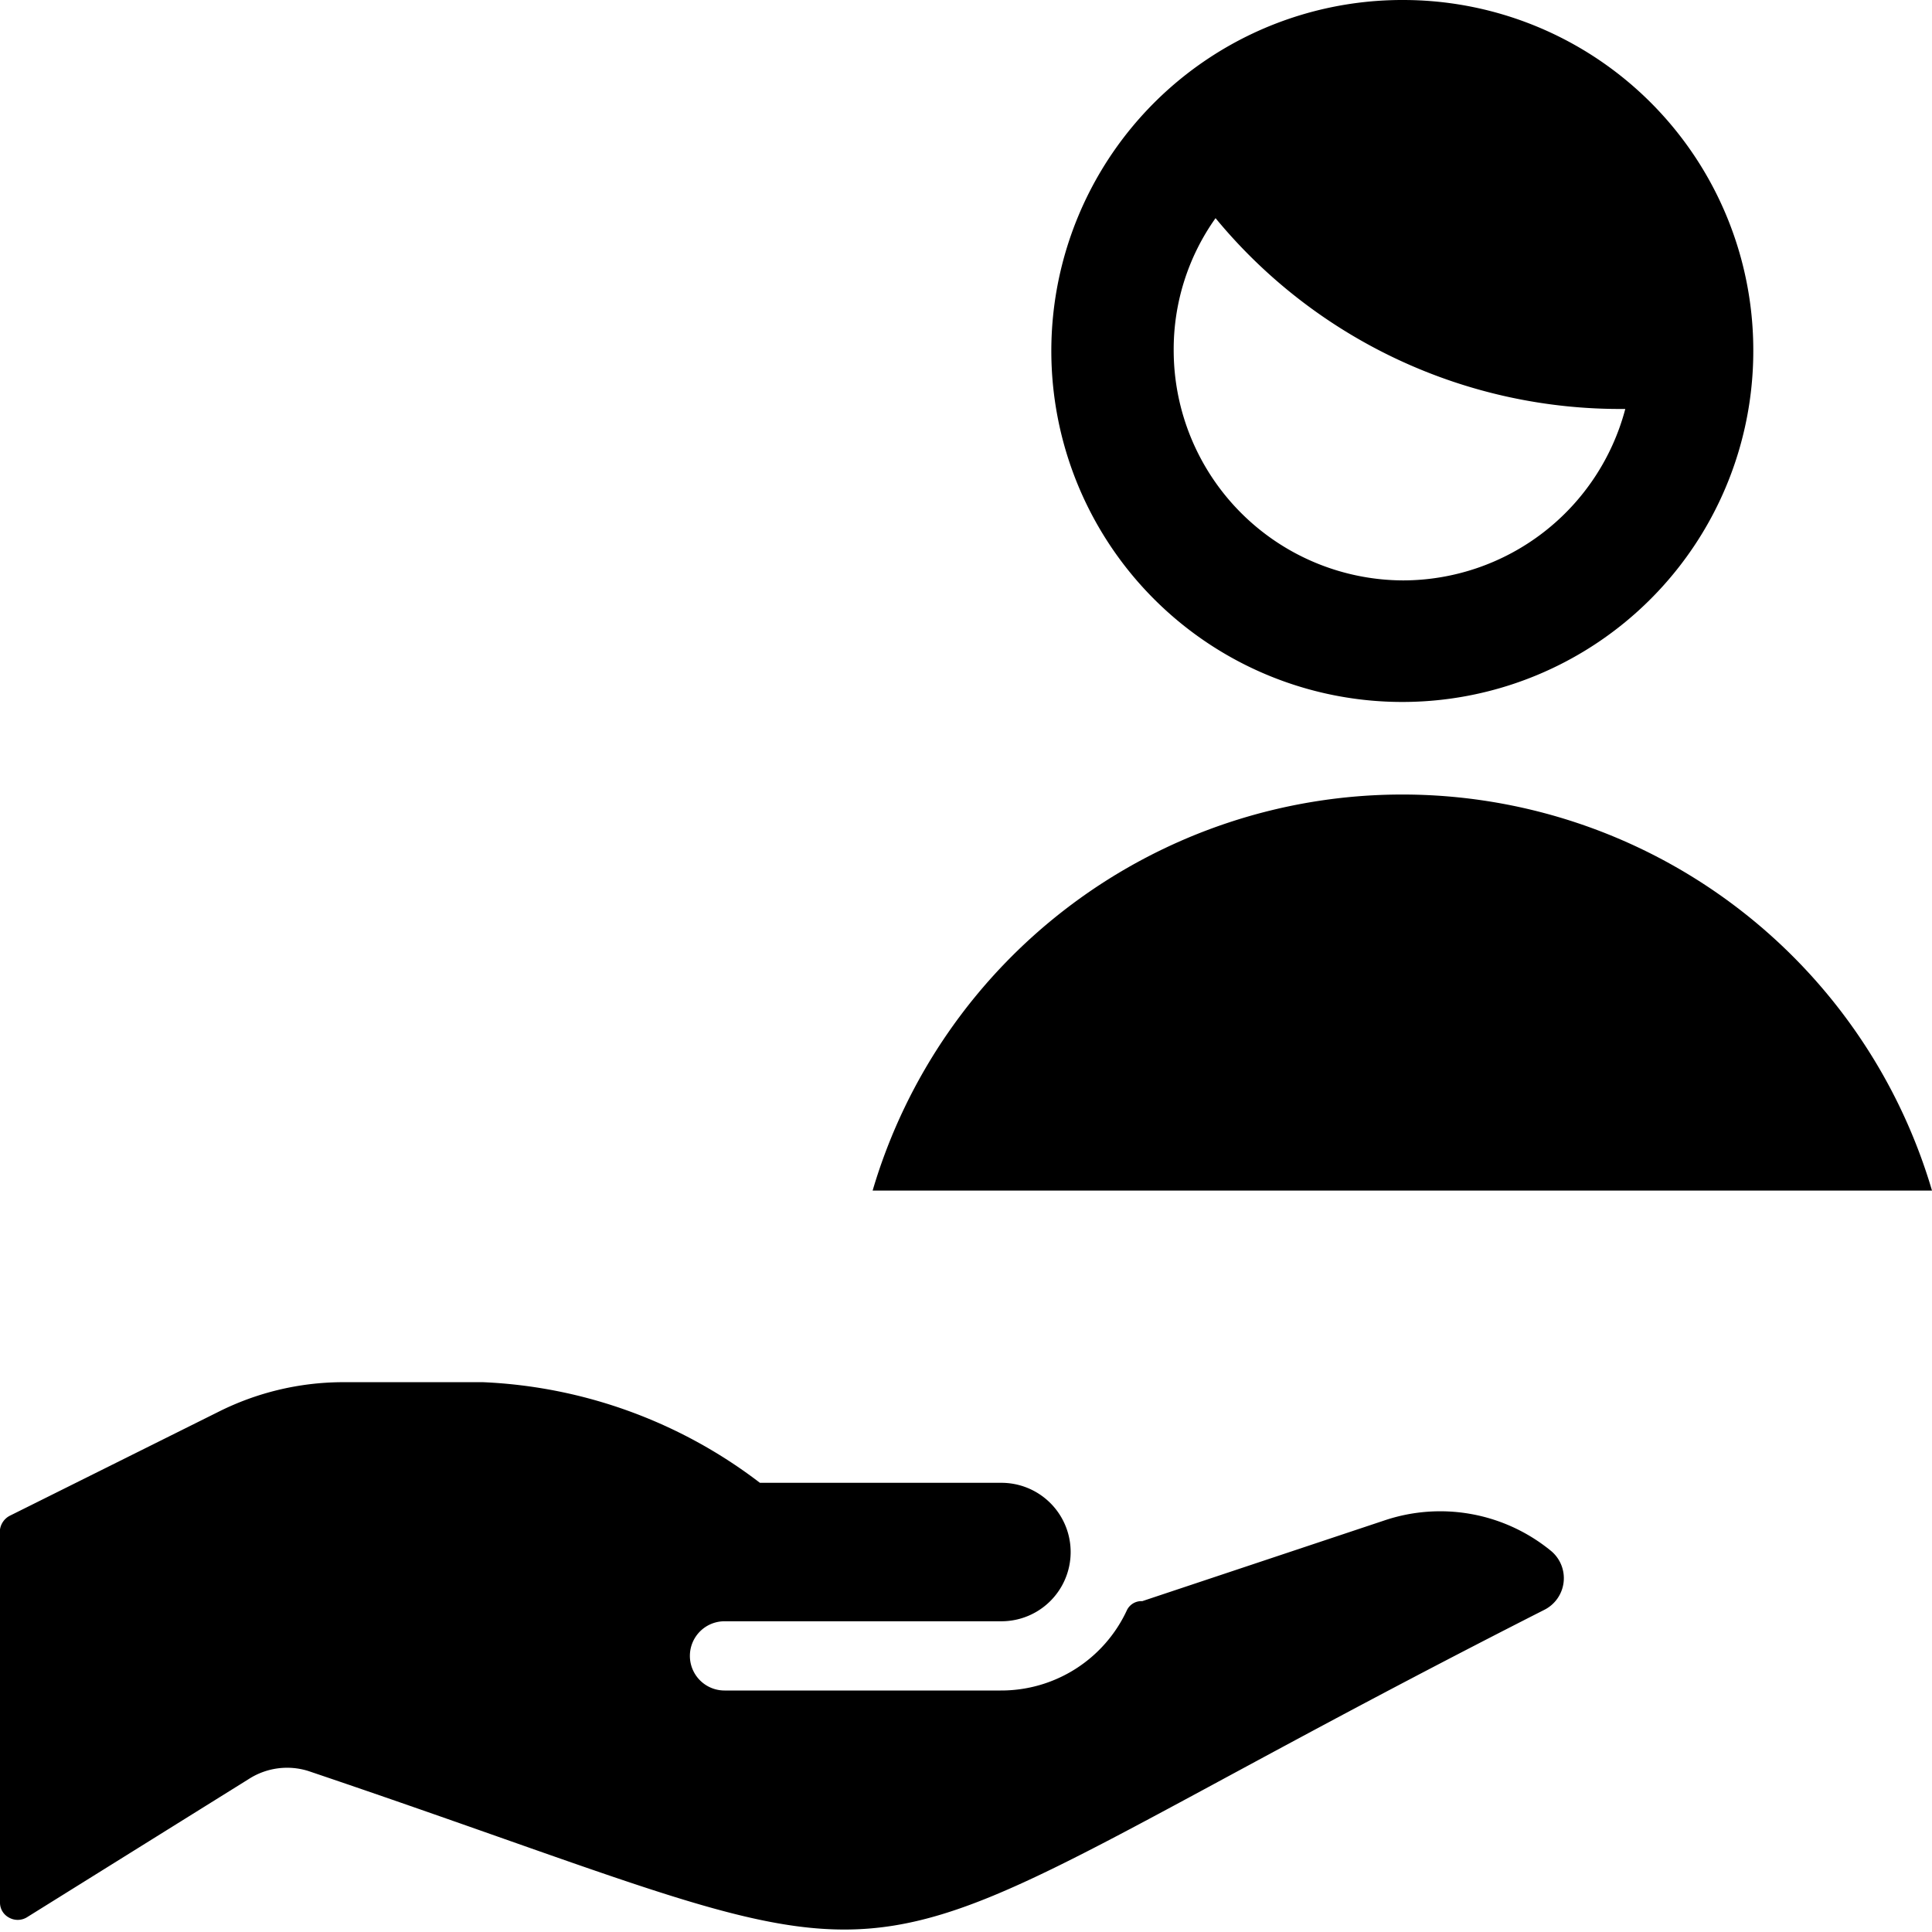
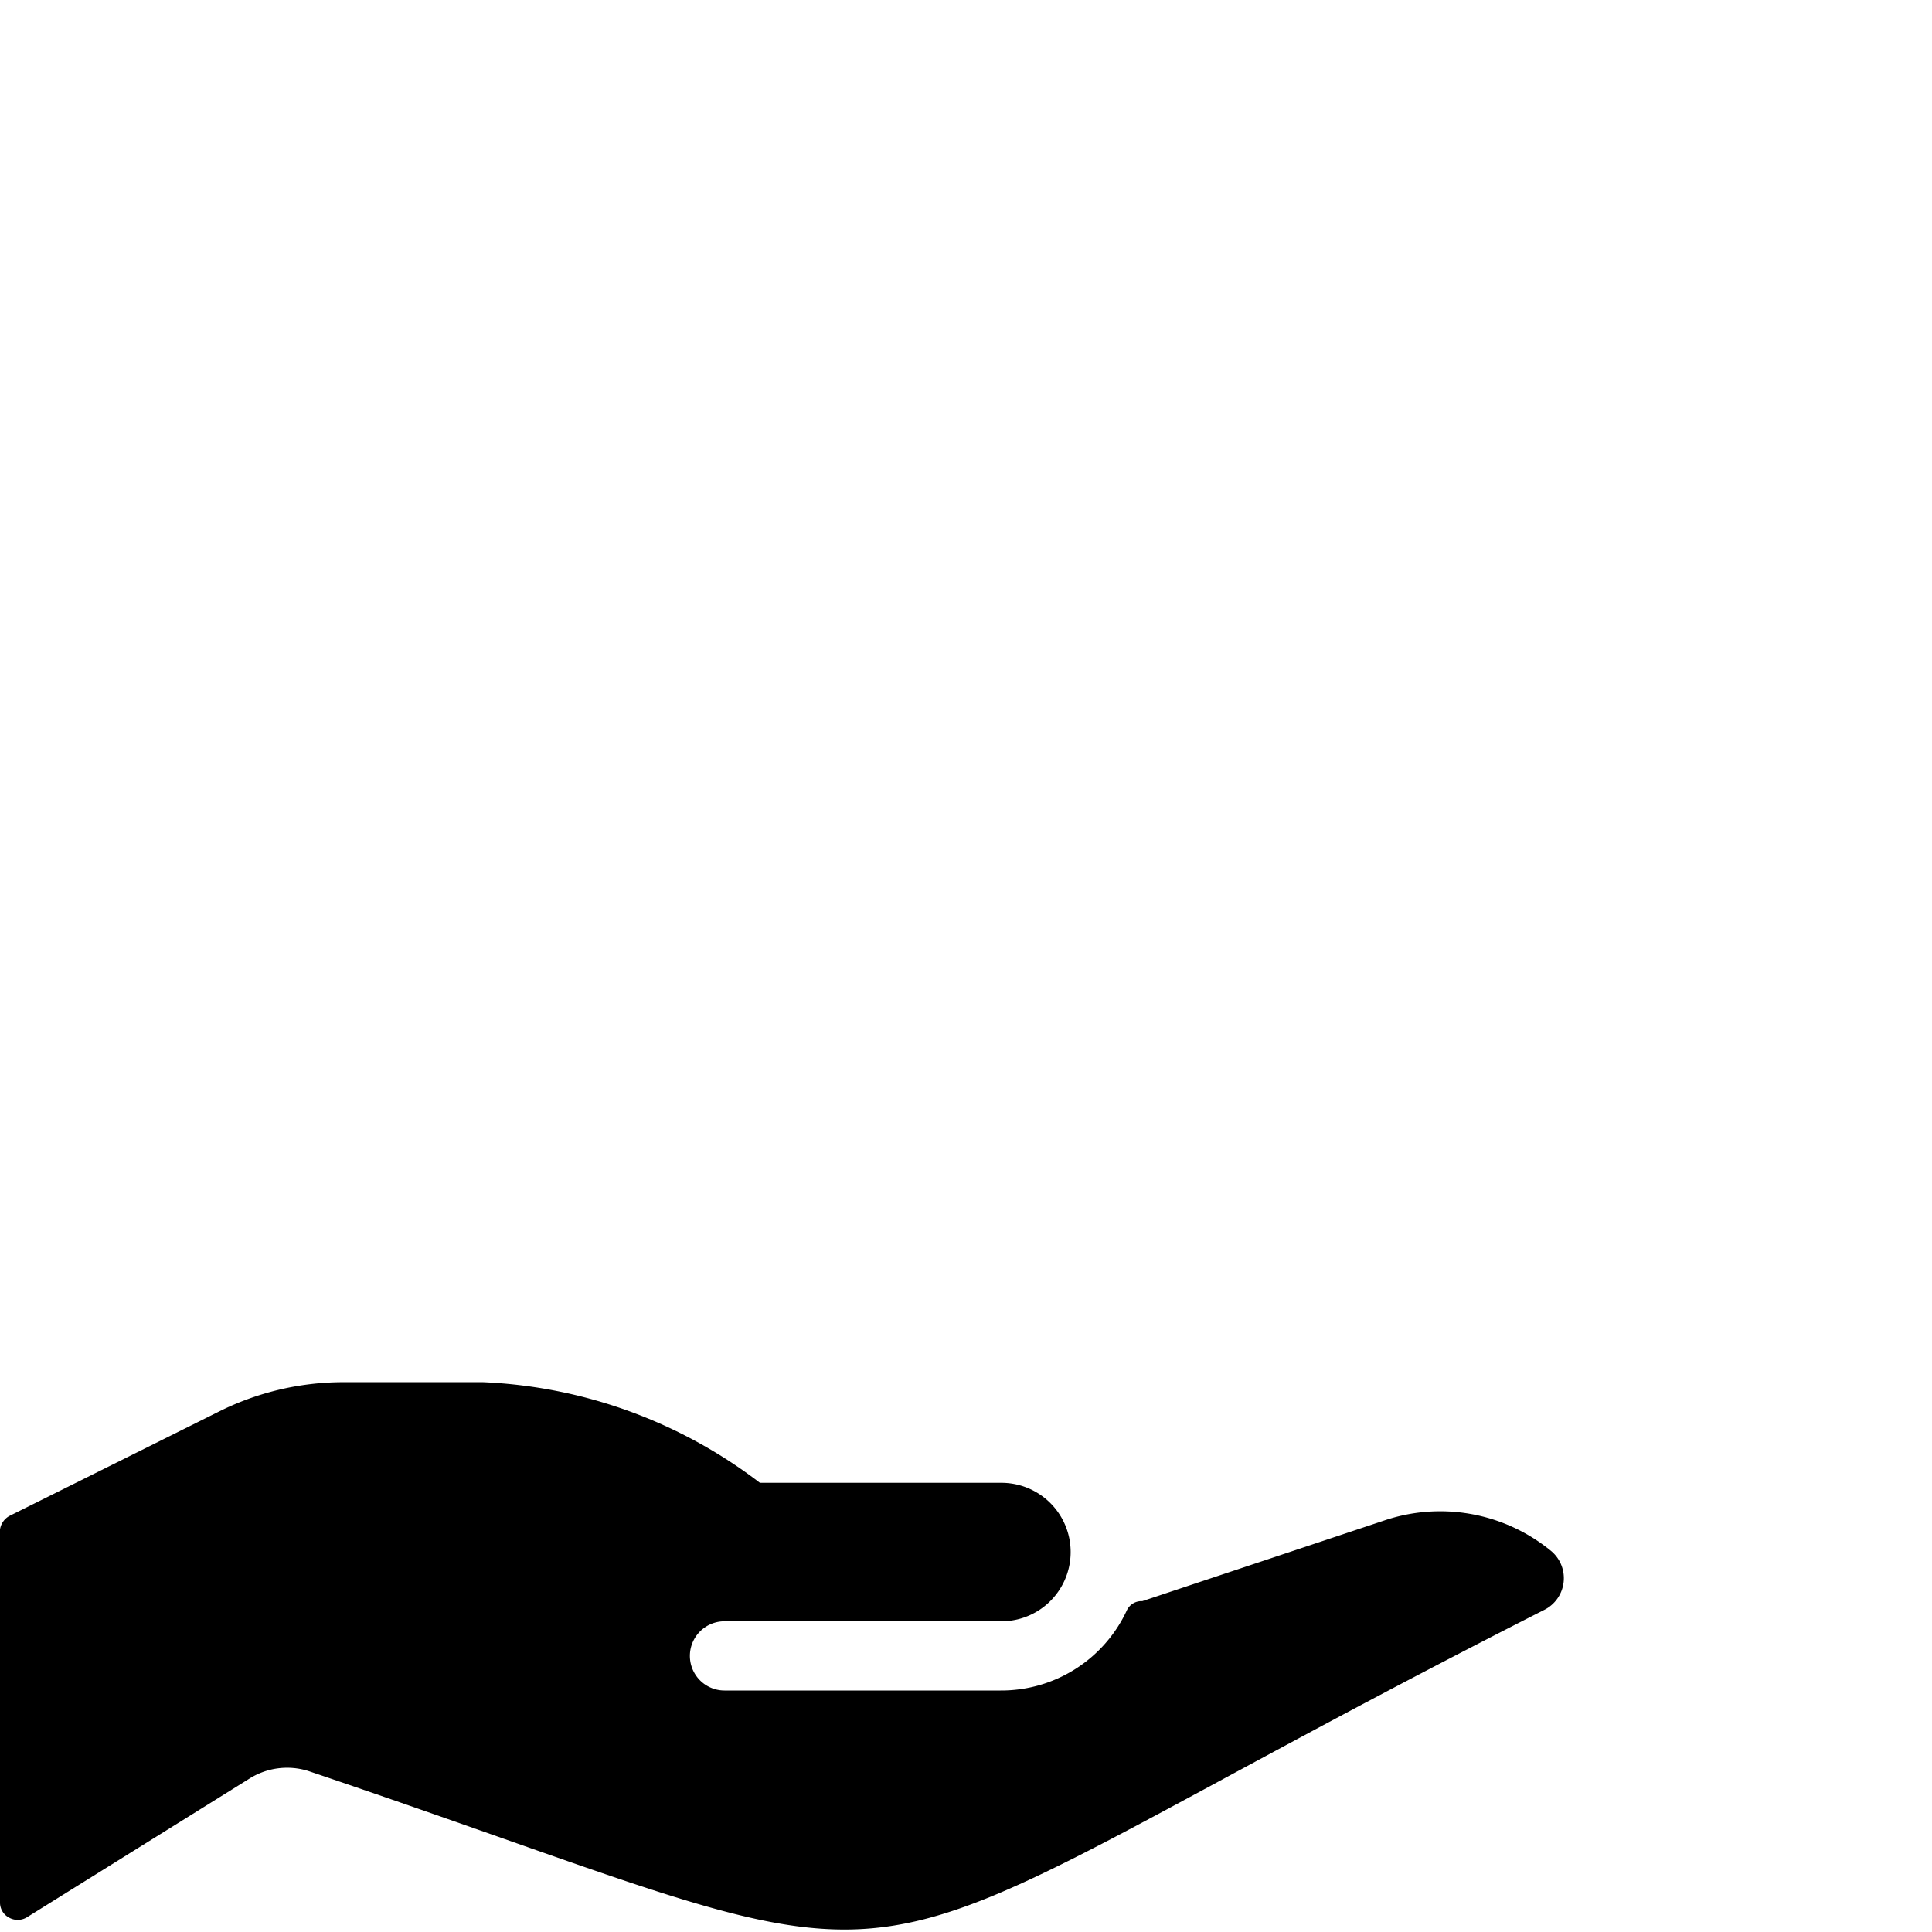
<svg xmlns="http://www.w3.org/2000/svg" viewBox="0 0 24 24">
  <g>
    <g>
-       <path d="M17.43 0a4.36 4.36 0 1 0 4.35 4.35A4.35 4.35 0 0 0 17.43 0Zm0 7.21a2.86 2.86 0 0 1 -2.85 -2.86 2.81 2.81 0 0 1 0.52 -1.64 6.51 6.51 0 0 0 5.09 2.37 2.86 2.86 0 0 1 -2.76 2.13Z" fill="#000000" stroke-width="1" />
-       <path d="M24 14.79a6.86 6.86 0 0 0 -13.16 0Z" fill="#000000" stroke-width="1" />
-     </g>
+       </g>
    <path d="m17.19 18.89 -3 1A0.2 0.2 0 0 0 14 20a1.72 1.72 0 0 1 -1.57 1H9a0.43 0.43 0 0 1 0 -0.86h3.44a0.86 0.86 0 0 0 0 -1.72h-3A6.09 6.09 0 0 0 6 17.17H4.25a3.46 3.46 0 0 0 -1.54 0.37L0.12 18.83A0.23 0.23 0 0 0 0 19v4.63a0.21 0.21 0 0 0 0.11 0.19 0.22 0.22 0 0 0 0.22 0l2.76 -1.72a0.88 0.88 0 0 1 0.74 -0.1c8.56 2.89 5.7 2.9 15.35 -2a0.44 0.44 0 0 0 0.08 -0.74 2.17 2.17 0 0 0 -2.07 -0.37Z" fill="#000000" stroke-width="1" />
  </g>
</svg>